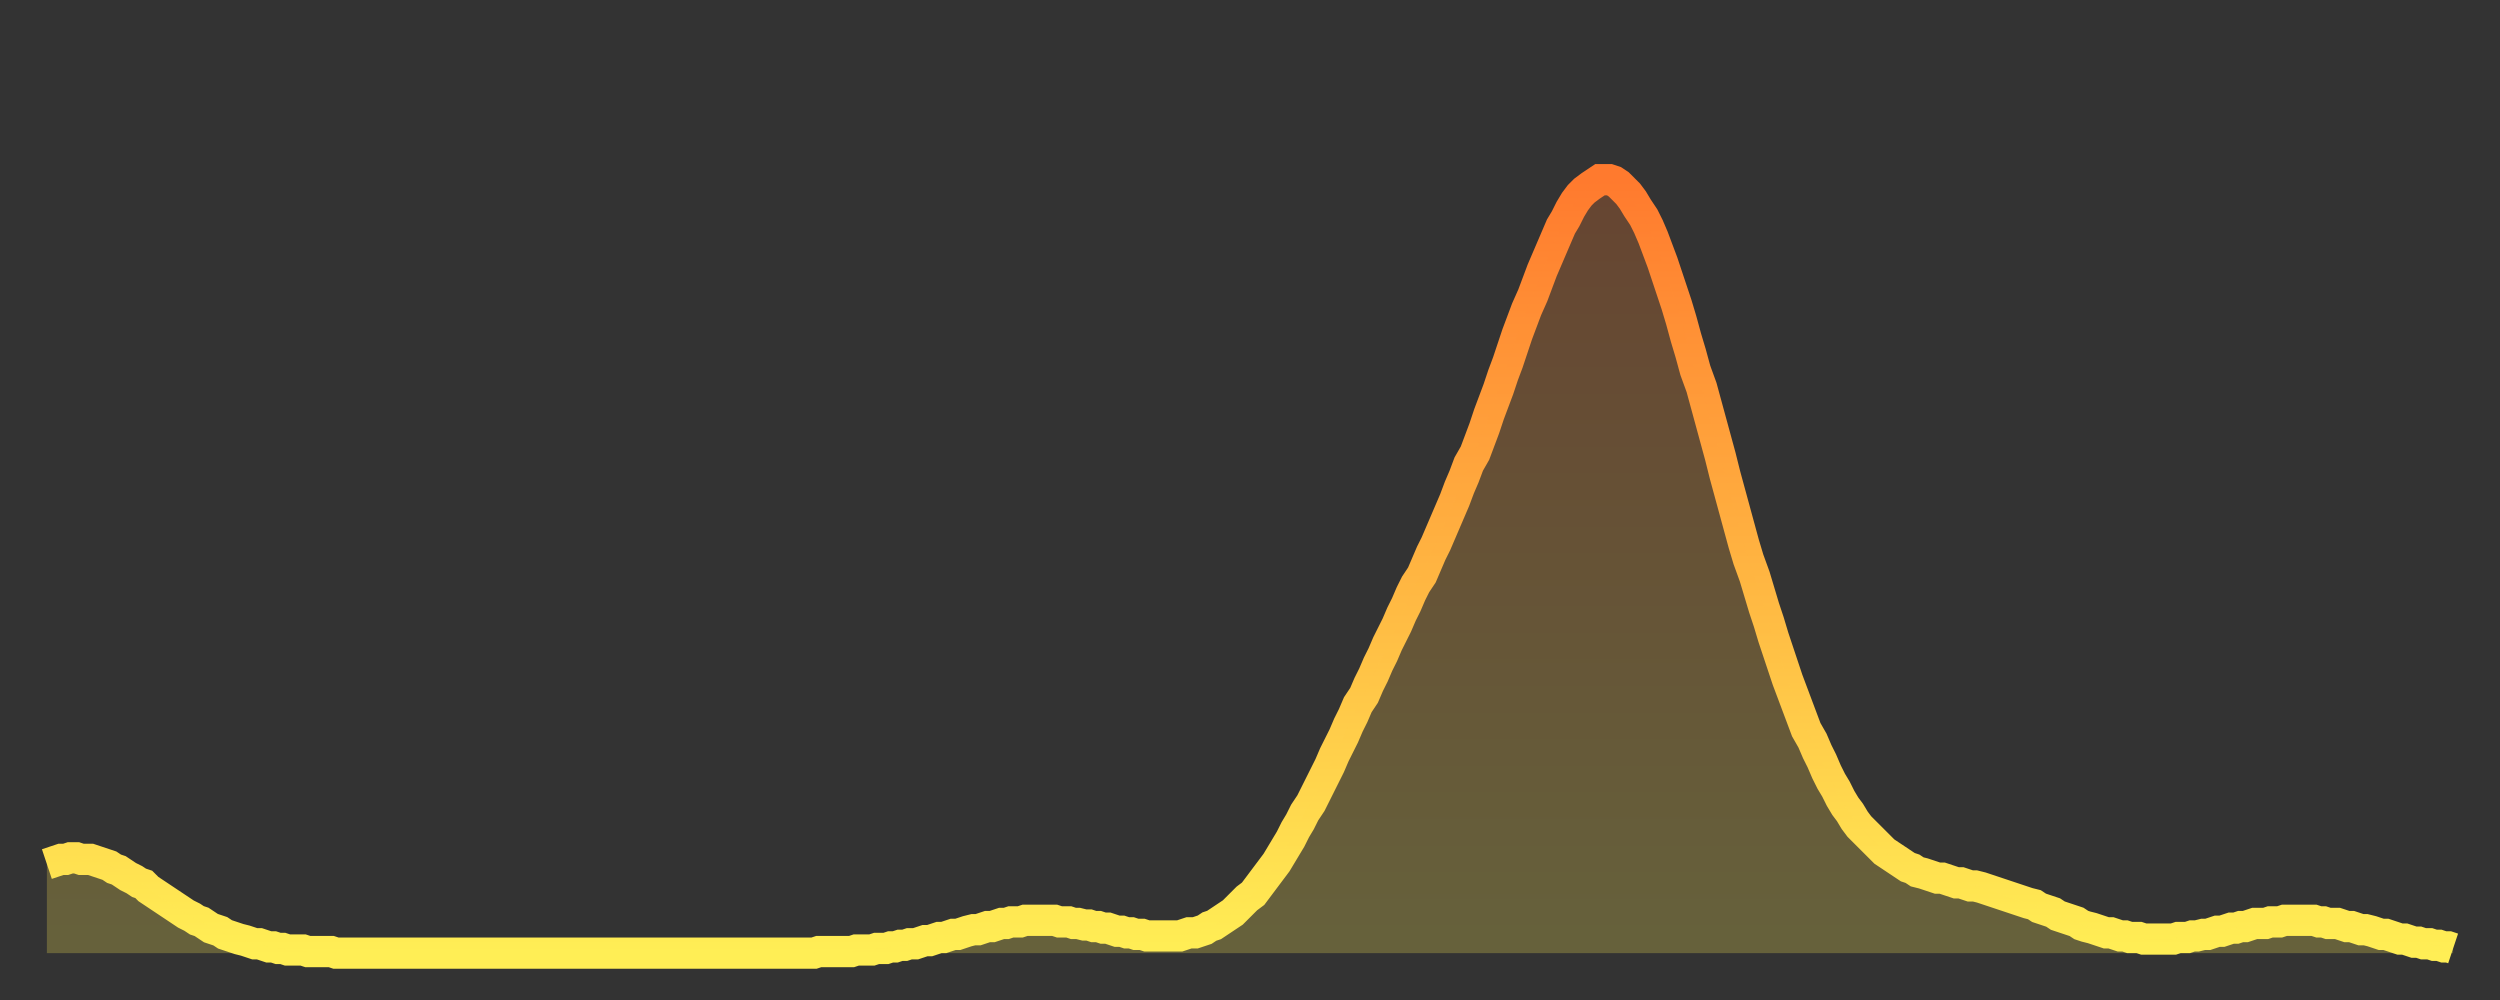
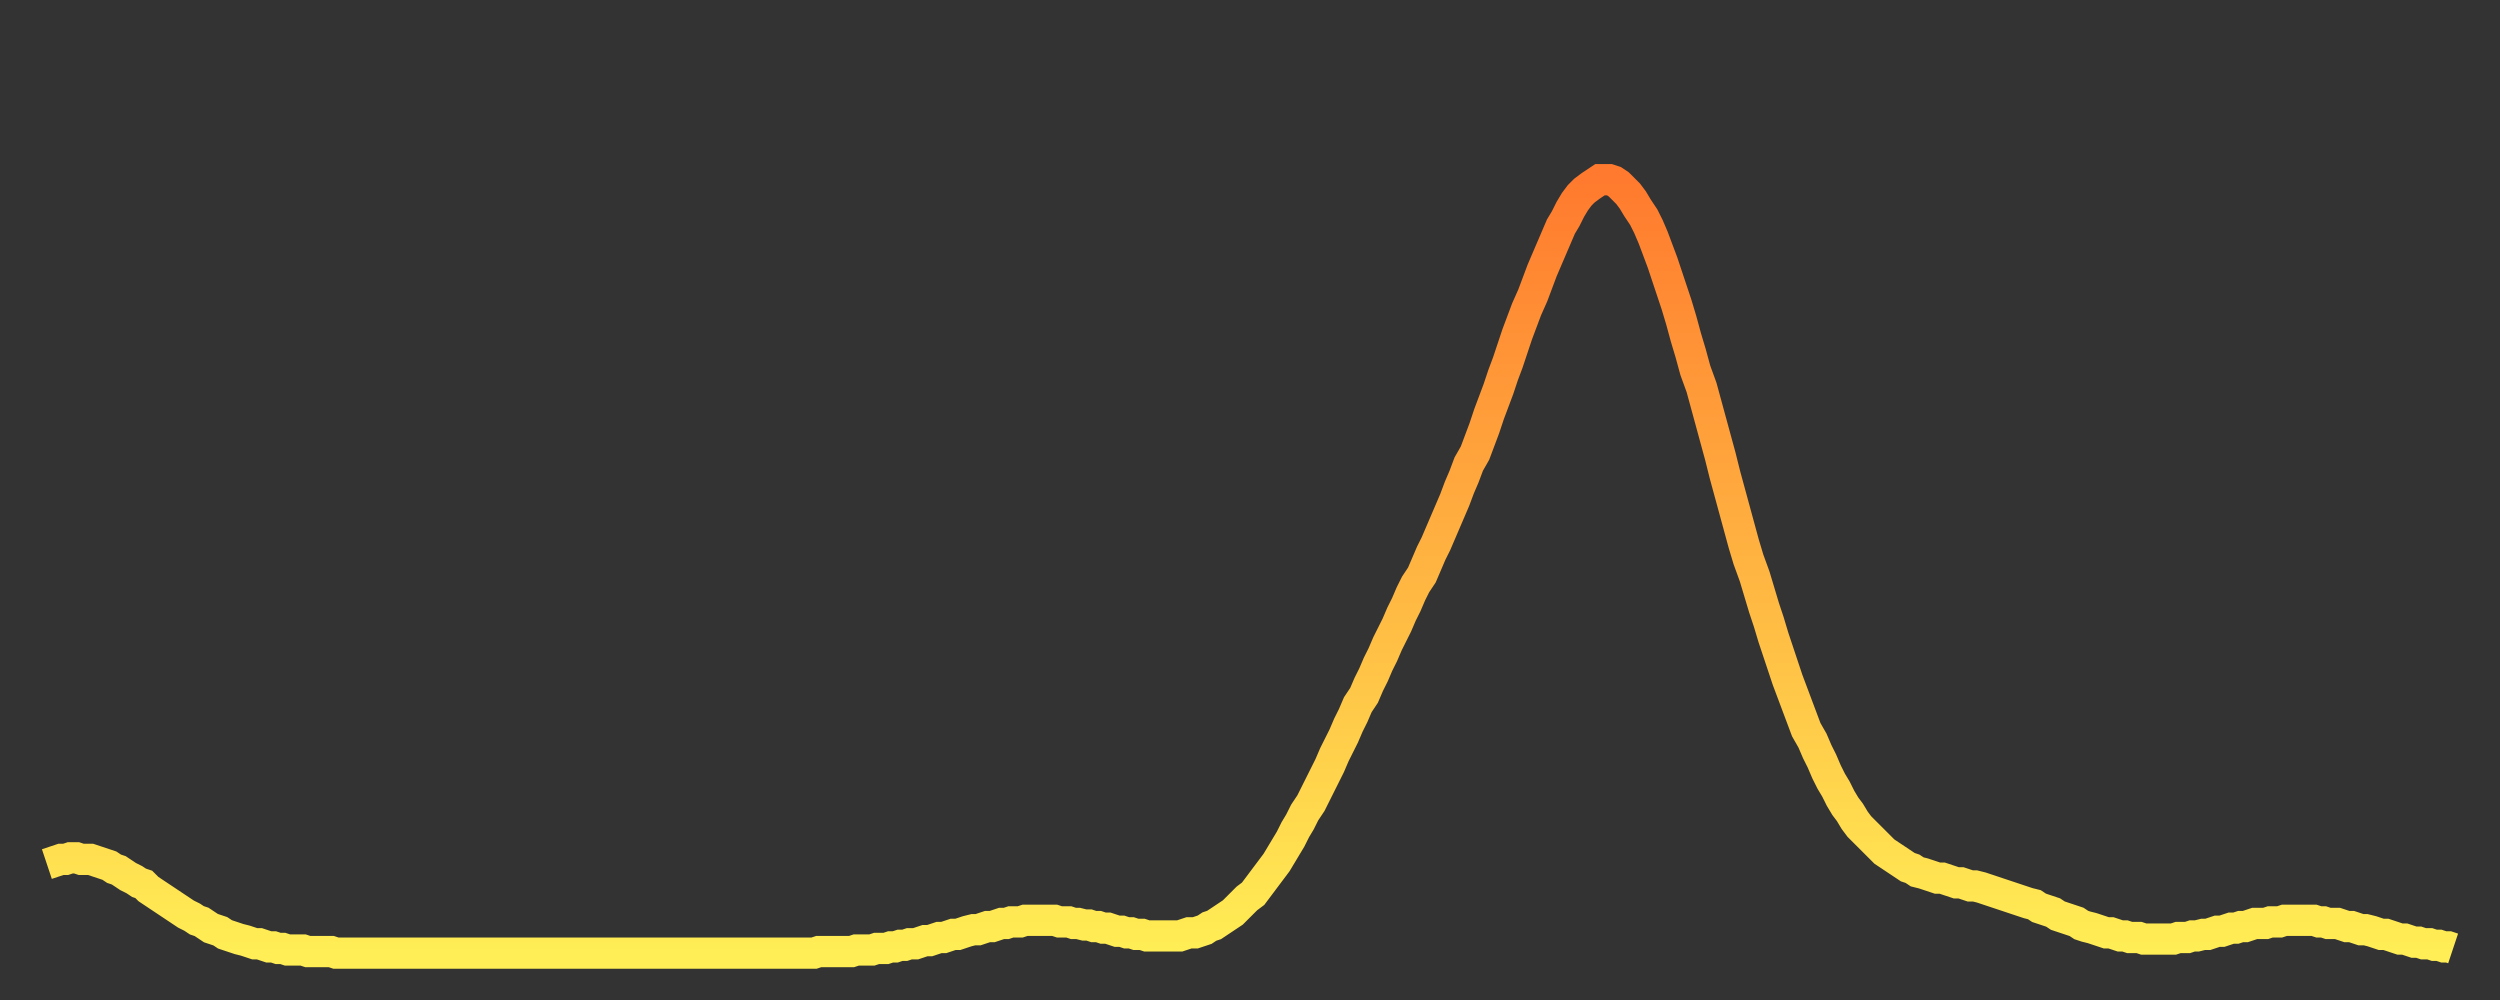
<svg xmlns="http://www.w3.org/2000/svg" baseProfile="full" height="64" version="1.1" width="160">
  <rect width="100%" height="100%" fill="#333333" stroke="none" />
  <defs>
    <linearGradient id="id86060" x1="0" x2="0" y1="0" y2="1">
      <stop offset="0%" stop-color="#ff7a2e" />
      <stop offset="50%" stop-color="#ffb441" />
      <stop offset="100%" stop-color="#ffee55" />
    </linearGradient>
  </defs>
  <g transform="translate(3,3)">
    <g>
      <path d="M 0.0 52.3 0.3 52.2 0.6 52.1 0.9 52.0 1.2 52.0 1.5 51.9 1.9 51.9 2.2 52.0 2.5 52.0 2.8 52.0 3.1 52.1 3.4 52.2 3.7 52.3 4.0 52.4 4.3 52.6 4.6 52.7 4.9 52.9 5.2 53.1 5.6 53.3 5.9 53.5 6.2 53.6 6.5 53.9 6.8 54.1 7.1 54.3 7.4 54.5 7.7 54.7 8.0 54.9 8.3 55.1 8.6 55.3 8.9 55.5 9.3 55.7 9.6 55.9 9.9 56.0 10.2 56.2 10.5 56.4 10.8 56.5 11.1 56.6 11.4 56.8 11.7 56.9 12.0 57.0 12.3 57.1 12.7 57.2 13.0 57.3 13.3 57.4 13.6 57.4 13.9 57.5 14.2 57.6 14.5 57.6 14.8 57.7 15.1 57.7 15.4 57.8 15.7 57.8 16.0 57.8 16.4 57.8 16.7 57.9 17.0 57.9 17.3 57.9 17.6 57.9 17.9 57.9 18.2 57.9 18.5 58.0 18.8 58.0 19.1 58.0 19.4 58.0 19.8 58.0 20.1 58.0 20.4 58.0 20.7 58.0 21.0 58.0 21.3 58.0 21.6 58.0 21.9 58.0 22.2 58.0 22.5 58.0 22.8 58.0 23.1 58.0 23.5 58.0 23.8 58.0 24.1 58.0 24.4 58.0 24.7 58.0 25.0 58.0 25.3 58.0 25.6 58.0 25.9 58.0 26.2 58.0 26.5 58.0 26.8 58.0 27.2 58.0 27.5 58.0 27.8 58.0 28.1 58.0 28.4 58.0 28.7 58.0 29.0 58.0 29.3 58.0 29.6 58.0 29.9 58.0 30.2 58.0 30.6 58.0 30.9 58.0 31.2 58.0 31.5 58.0 31.8 58.0 32.1 58.0 32.4 58.0 32.7 58.0 33.0 58.0 33.3 58.0 33.6 58.0 33.9 58.0 34.3 58.0 34.6 58.0 34.9 58.0 35.2 58.0 35.5 58.0 35.8 58.0 36.1 58.0 36.4 58.0 36.7 58.0 37.0 58.0 37.3 58.0 37.7 58.0 38.0 58.0 38.3 58.0 38.6 58.0 38.9 58.0 39.2 58.0 39.5 58.0 39.8 58.0 40.1 58.0 40.4 58.0 40.7 58.0 41.0 58.0 41.4 58.0 41.7 58.0 42.0 58.0 42.3 58.0 42.6 58.0 42.9 58.0 43.2 58.0 43.5 58.0 43.8 58.0 44.1 58.0 44.4 58.0 44.7 58.0 45.1 58.0 45.4 58.0 45.7 58.0 46.0 58.0 46.3 58.0 46.6 58.0 46.9 58.0 47.2 58.0 47.5 58.0 47.8 58.0 48.1 58.0 48.5 58.0 48.8 58.0 49.1 58.0 49.4 57.9 49.7 57.9 50.0 57.9 50.3 57.9 50.6 57.9 50.9 57.9 51.2 57.9 51.5 57.9 51.8 57.8 52.2 57.8 52.5 57.8 52.8 57.8 53.1 57.7 53.4 57.7 53.7 57.7 54.0 57.6 54.3 57.6 54.6 57.5 54.9 57.5 55.2 57.4 55.6 57.4 55.9 57.3 56.2 57.2 56.5 57.2 56.8 57.1 57.1 57.0 57.4 57.0 57.7 56.9 58.0 56.8 58.3 56.8 58.6 56.7 58.9 56.6 59.3 56.5 59.6 56.5 59.9 56.4 60.2 56.3 60.5 56.3 60.8 56.2 61.1 56.1 61.4 56.1 61.7 56.0 62.0 56.0 62.3 56.0 62.6 55.9 63.0 55.9 63.3 55.9 63.6 55.9 63.9 55.9 64.2 55.9 64.5 55.9 64.8 56.0 65.1 56.0 65.4 56.0 65.7 56.1 66.0 56.1 66.4 56.2 66.7 56.2 67.0 56.3 67.3 56.3 67.6 56.4 67.9 56.4 68.2 56.5 68.5 56.6 68.8 56.6 69.1 56.7 69.4 56.7 69.7 56.8 70.1 56.8 70.4 56.9 70.7 56.9 71.0 56.9 71.3 56.9 71.6 56.9 71.9 56.9 72.2 56.9 72.5 56.9 72.8 56.8 73.1 56.7 73.5 56.7 73.8 56.6 74.1 56.5 74.4 56.3 74.7 56.2 75.0 56.0 75.3 55.8 75.6 55.6 75.9 55.4 76.2 55.1 76.5 54.8 76.8 54.5 77.2 54.2 77.5 53.8 77.8 53.4 78.1 53.0 78.4 52.6 78.7 52.2 79.0 51.7 79.3 51.2 79.6 50.7 79.9 50.1 80.2 49.6 80.5 49.0 80.9 48.4 81.2 47.8 81.5 47.2 81.8 46.6 82.1 46.0 82.4 45.3 82.7 44.7 83.0 44.1 83.3 43.4 83.6 42.8 83.9 42.1 84.3 41.5 84.6 40.8 84.9 40.2 85.2 39.5 85.5 38.9 85.8 38.2 86.1 37.6 86.4 37.0 86.7 36.3 87.0 35.7 87.3 35.0 87.6 34.4 88.0 33.8 88.3 33.1 88.6 32.4 88.9 31.8 89.2 31.1 89.5 30.4 89.8 29.7 90.1 29.0 90.4 28.2 90.7 27.5 91.0 26.7 91.4 26.0 91.7 25.2 92.0 24.4 92.3 23.5 92.6 22.7 92.9 21.9 93.2 21.0 93.5 20.2 93.8 19.3 94.1 18.4 94.4 17.6 94.7 16.8 95.1 15.9 95.4 15.1 95.7 14.3 96.0 13.6 96.3 12.9 96.6 12.2 96.9 11.5 97.2 11.0 97.5 10.4 97.8 9.9 98.1 9.5 98.4 9.2 98.8 8.9 99.1 8.7 99.4 8.5 99.7 8.5 100.0 8.5 100.3 8.6 100.6 8.8 100.9 9.1 101.2 9.4 101.5 9.8 101.8 10.3 102.2 10.9 102.5 11.5 102.8 12.2 103.1 13.0 103.4 13.8 103.7 14.7 104.0 15.6 104.3 16.5 104.6 17.5 104.9 18.6 105.2 19.6 105.5 20.7 105.9 21.8 106.2 22.9 106.5 24.0 106.8 25.1 107.1 26.2 107.4 27.4 107.7 28.5 108.0 29.6 108.3 30.7 108.6 31.8 108.9 32.8 109.3 33.9 109.6 34.9 109.9 35.9 110.2 36.8 110.5 37.8 110.8 38.7 111.1 39.6 111.4 40.5 111.7 41.3 112.0 42.1 112.3 42.9 112.6 43.7 113.0 44.4 113.3 45.1 113.6 45.7 113.9 46.4 114.2 47.0 114.5 47.5 114.8 48.1 115.1 48.6 115.4 49.0 115.7 49.5 116.0 49.9 116.3 50.2 116.7 50.6 117.0 50.9 117.3 51.2 117.6 51.5 117.9 51.7 118.2 51.9 118.5 52.1 118.8 52.3 119.1 52.5 119.4 52.6 119.7 52.8 120.1 52.9 120.4 53.0 120.7 53.1 121.0 53.2 121.3 53.2 121.6 53.3 121.9 53.4 122.2 53.5 122.5 53.5 122.8 53.6 123.1 53.7 123.4 53.7 123.8 53.8 124.1 53.9 124.4 54.0 124.7 54.1 125.0 54.2 125.3 54.3 125.6 54.4 125.9 54.5 126.2 54.6 126.5 54.7 126.8 54.8 127.2 54.9 127.5 55.1 127.8 55.2 128.1 55.3 128.4 55.4 128.7 55.6 129.0 55.7 129.3 55.8 129.6 55.9 129.9 56.0 130.2 56.2 130.5 56.3 130.9 56.4 131.2 56.5 131.5 56.6 131.8 56.7 132.1 56.7 132.4 56.8 132.7 56.9 133.0 56.9 133.3 57.0 133.6 57.0 133.9 57.0 134.2 57.1 134.6 57.1 134.9 57.1 135.2 57.1 135.5 57.1 135.8 57.1 136.1 57.1 136.4 57.0 136.7 57.0 137.0 57.0 137.3 56.9 137.6 56.9 138.0 56.8 138.3 56.8 138.6 56.7 138.9 56.6 139.2 56.6 139.5 56.5 139.8 56.4 140.1 56.4 140.4 56.3 140.7 56.3 141.0 56.2 141.3 56.1 141.7 56.1 142.0 56.1 142.3 56.0 142.6 56.0 142.9 56.0 143.2 55.9 143.5 55.9 143.8 55.9 144.1 55.9 144.4 55.9 144.7 55.9 145.1 55.9 145.4 56.0 145.7 56.0 146.0 56.1 146.3 56.1 146.6 56.1 146.9 56.2 147.2 56.3 147.5 56.3 147.8 56.4 148.1 56.5 148.4 56.5 148.8 56.6 149.1 56.7 149.4 56.8 149.7 56.8 150.0 56.9 150.3 57.0 150.6 57.1 150.9 57.1 151.2 57.2 151.5 57.3 151.8 57.3 152.1 57.4 152.5 57.4 152.8 57.5 153.1 57.5 153.4 57.6 153.7 57.6 154.0 57.7" fill="none" id="graph-curve" opacity="1" stroke="url(#id86060)" stroke-width="2" />
-       <path d="M 0 58 L 0.0 52.3 0.3 52.2 0.6 52.1 0.9 52.0 1.2 52.0 1.5 51.9 1.9 51.9 2.2 52.0 2.5 52.0 2.8 52.0 3.1 52.1 3.4 52.2 3.7 52.3 4.0 52.4 4.3 52.6 4.6 52.7 4.9 52.9 5.2 53.1 5.6 53.3 5.9 53.5 6.2 53.6 6.5 53.9 6.8 54.1 7.1 54.3 7.4 54.5 7.7 54.7 8.0 54.9 8.3 55.1 8.6 55.3 8.9 55.5 9.3 55.7 9.6 55.9 9.9 56.0 10.2 56.2 10.5 56.4 10.8 56.5 11.1 56.6 11.4 56.8 11.7 56.9 12.0 57.0 12.3 57.1 12.7 57.2 13.0 57.3 13.3 57.4 13.6 57.4 13.9 57.5 14.2 57.6 14.5 57.6 14.8 57.7 15.1 57.7 15.4 57.8 15.7 57.8 16.0 57.8 16.4 57.8 16.7 57.9 17.0 57.9 17.3 57.9 17.6 57.9 17.9 57.9 18.2 57.9 18.5 58.0 18.8 58.0 19.1 58.0 19.4 58.0 19.8 58.0 20.1 58.0 20.4 58.0 20.7 58.0 21.0 58.0 21.3 58.0 21.6 58.0 21.9 58.0 22.2 58.0 22.5 58.0 22.8 58.0 23.1 58.0 23.5 58.0 23.8 58.0 24.1 58.0 24.4 58.0 24.7 58.0 25.0 58.0 25.3 58.0 25.6 58.0 25.9 58.0 26.2 58.0 26.5 58.0 26.8 58.0 27.2 58.0 27.5 58.0 27.8 58.0 28.1 58.0 28.4 58.0 28.7 58.0 29.0 58.0 29.3 58.0 29.6 58.0 29.9 58.0 30.2 58.0 30.6 58.0 30.9 58.0 31.2 58.0 31.5 58.0 31.8 58.0 32.1 58.0 32.4 58.0 32.7 58.0 33.0 58.0 33.3 58.0 33.6 58.0 33.9 58.0 34.3 58.0 34.6 58.0 34.9 58.0 35.2 58.0 35.5 58.0 35.8 58.0 36.1 58.0 36.4 58.0 36.7 58.0 37.0 58.0 37.3 58.0 37.7 58.0 38.0 58.0 38.3 58.0 38.6 58.0 38.9 58.0 39.2 58.0 39.5 58.0 39.8 58.0 40.1 58.0 40.4 58.0 40.7 58.0 41.0 58.0 41.4 58.0 41.7 58.0 42.0 58.0 42.3 58.0 42.6 58.0 42.9 58.0 43.2 58.0 43.5 58.0 43.8 58.0 44.1 58.0 44.4 58.0 44.7 58.0 45.1 58.0 45.4 58.0 45.7 58.0 46.0 58.0 46.3 58.0 46.6 58.0 46.9 58.0 47.2 58.0 47.5 58.0 47.8 58.0 48.1 58.0 48.5 58.0 48.8 58.0 49.1 58.0 49.4 57.9 49.7 57.9 50.0 57.9 50.3 57.9 50.6 57.9 50.9 57.9 51.2 57.9 51.5 57.9 51.8 57.8 52.2 57.8 52.5 57.8 52.8 57.8 53.1 57.7 53.4 57.7 53.7 57.7 54.0 57.6 54.3 57.6 54.6 57.5 54.9 57.5 55.2 57.4 55.6 57.4 55.9 57.3 56.2 57.2 56.5 57.2 56.8 57.1 57.1 57.0 57.4 57.0 57.7 56.9 58.0 56.8 58.3 56.8 58.6 56.7 58.9 56.6 59.3 56.5 59.6 56.5 59.9 56.4 60.2 56.3 60.5 56.3 60.8 56.2 61.1 56.1 61.4 56.1 61.7 56.0 62.0 56.0 62.3 56.0 62.6 55.9 63.0 55.9 63.3 55.9 63.6 55.9 63.9 55.9 64.2 55.9 64.5 55.9 64.8 56.0 65.1 56.0 65.4 56.0 65.7 56.1 66.0 56.1 66.4 56.2 66.7 56.2 67.0 56.3 67.3 56.3 67.6 56.4 67.9 56.4 68.2 56.5 68.5 56.6 68.8 56.6 69.1 56.7 69.4 56.7 69.7 56.8 70.1 56.8 70.4 56.9 70.7 56.9 71.0 56.9 71.3 56.9 71.6 56.9 71.9 56.9 72.2 56.9 72.5 56.9 72.8 56.8 73.1 56.7 73.5 56.7 73.8 56.6 74.1 56.5 74.4 56.3 74.7 56.2 75.0 56.0 75.3 55.8 75.6 55.6 75.9 55.4 76.2 55.1 76.5 54.8 76.8 54.5 77.2 54.2 77.5 53.8 77.8 53.4 78.1 53.0 78.4 52.6 78.7 52.2 79.0 51.7 79.3 51.2 79.6 50.7 79.9 50.1 80.2 49.6 80.5 49.0 80.9 48.4 81.2 47.8 81.5 47.2 81.8 46.6 82.1 46.0 82.4 45.3 82.7 44.7 83.0 44.1 83.3 43.4 83.6 42.8 83.9 42.1 84.3 41.5 84.6 40.8 84.9 40.2 85.2 39.5 85.5 38.9 85.8 38.2 86.1 37.6 86.4 37.0 86.7 36.3 87.0 35.7 87.3 35.0 87.6 34.4 88.0 33.8 88.3 33.1 88.6 32.4 88.9 31.8 89.2 31.1 89.5 30.4 89.8 29.7 90.1 29.0 90.4 28.2 90.7 27.5 91.0 26.7 91.4 26.0 91.7 25.2 92.0 24.4 92.3 23.5 92.6 22.7 92.9 21.9 93.2 21.0 93.5 20.2 93.8 19.3 94.1 18.4 94.4 17.6 94.7 16.8 95.1 15.9 95.4 15.1 95.7 14.3 96.0 13.6 96.3 12.9 96.6 12.2 96.9 11.5 97.2 11.0 97.5 10.4 97.8 9.9 98.1 9.5 98.4 9.2 98.8 8.9 99.1 8.7 99.4 8.5 99.7 8.5 100.0 8.5 100.3 8.6 100.6 8.8 100.9 9.1 101.2 9.4 101.5 9.8 101.8 10.3 102.2 10.9 102.5 11.5 102.8 12.2 103.1 13.0 103.4 13.8 103.7 14.7 104.0 15.6 104.3 16.5 104.6 17.5 104.9 18.6 105.2 19.6 105.5 20.7 105.9 21.8 106.2 22.9 106.5 24.0 106.8 25.1 107.1 26.2 107.4 27.4 107.7 28.5 108.0 29.6 108.3 30.7 108.6 31.8 108.9 32.8 109.3 33.9 109.6 34.9 109.9 35.9 110.2 36.8 110.5 37.8 110.8 38.7 111.1 39.6 111.4 40.5 111.7 41.3 112.0 42.1 112.3 42.9 112.6 43.7 113.0 44.4 113.3 45.1 113.6 45.7 113.9 46.4 114.2 47.0 114.5 47.5 114.8 48.1 115.1 48.6 115.4 49.0 115.7 49.5 116.0 49.9 116.3 50.2 116.7 50.6 117.0 50.9 117.3 51.2 117.6 51.5 117.9 51.7 118.2 51.9 118.5 52.1 118.8 52.3 119.1 52.5 119.4 52.6 119.7 52.8 120.1 52.9 120.4 53.0 120.7 53.1 121.0 53.2 121.3 53.2 121.6 53.3 121.9 53.4 122.2 53.5 122.5 53.5 122.8 53.6 123.1 53.7 123.4 53.7 123.8 53.8 124.1 53.9 124.4 54.0 124.7 54.1 125.0 54.2 125.3 54.3 125.6 54.4 125.9 54.5 126.2 54.6 126.5 54.7 126.8 54.8 127.2 54.9 127.5 55.1 127.8 55.2 128.1 55.3 128.4 55.4 128.7 55.6 129.0 55.7 129.3 55.8 129.6 55.9 129.9 56.0 130.2 56.2 130.5 56.3 130.9 56.4 131.2 56.5 131.5 56.6 131.8 56.7 132.1 56.7 132.4 56.8 132.7 56.9 133.0 56.9 133.3 57.0 133.6 57.0 133.9 57.0 134.2 57.1 134.6 57.1 134.9 57.1 135.2 57.1 135.5 57.1 135.8 57.1 136.1 57.1 136.4 57.0 136.7 57.0 137.0 57.0 137.3 56.9 137.6 56.9 138.0 56.8 138.3 56.8 138.6 56.7 138.9 56.6 139.2 56.6 139.5 56.5 139.8 56.4 140.1 56.4 140.4 56.3 140.7 56.3 141.0 56.2 141.3 56.1 141.7 56.1 142.0 56.1 142.3 56.0 142.6 56.0 142.9 56.0 143.2 55.9 143.5 55.9 143.8 55.9 144.1 55.9 144.4 55.9 144.7 55.9 145.1 55.9 145.4 56.0 145.7 56.0 146.0 56.1 146.3 56.1 146.6 56.1 146.9 56.2 147.2 56.3 147.5 56.3 147.8 56.4 148.1 56.5 148.4 56.5 148.8 56.6 149.1 56.7 149.4 56.8 149.7 56.8 150.0 56.9 150.3 57.0 150.6 57.1 150.9 57.1 151.2 57.2 151.5 57.3 151.8 57.3 152.1 57.4 152.5 57.4 152.8 57.5 153.1 57.5 153.4 57.6 153.7 57.6 154.0 57.7 154 58" fill="url(#id86060)" fill-opacity=".25" id="graph-shadow" />
    </g>
  </g>
</svg>